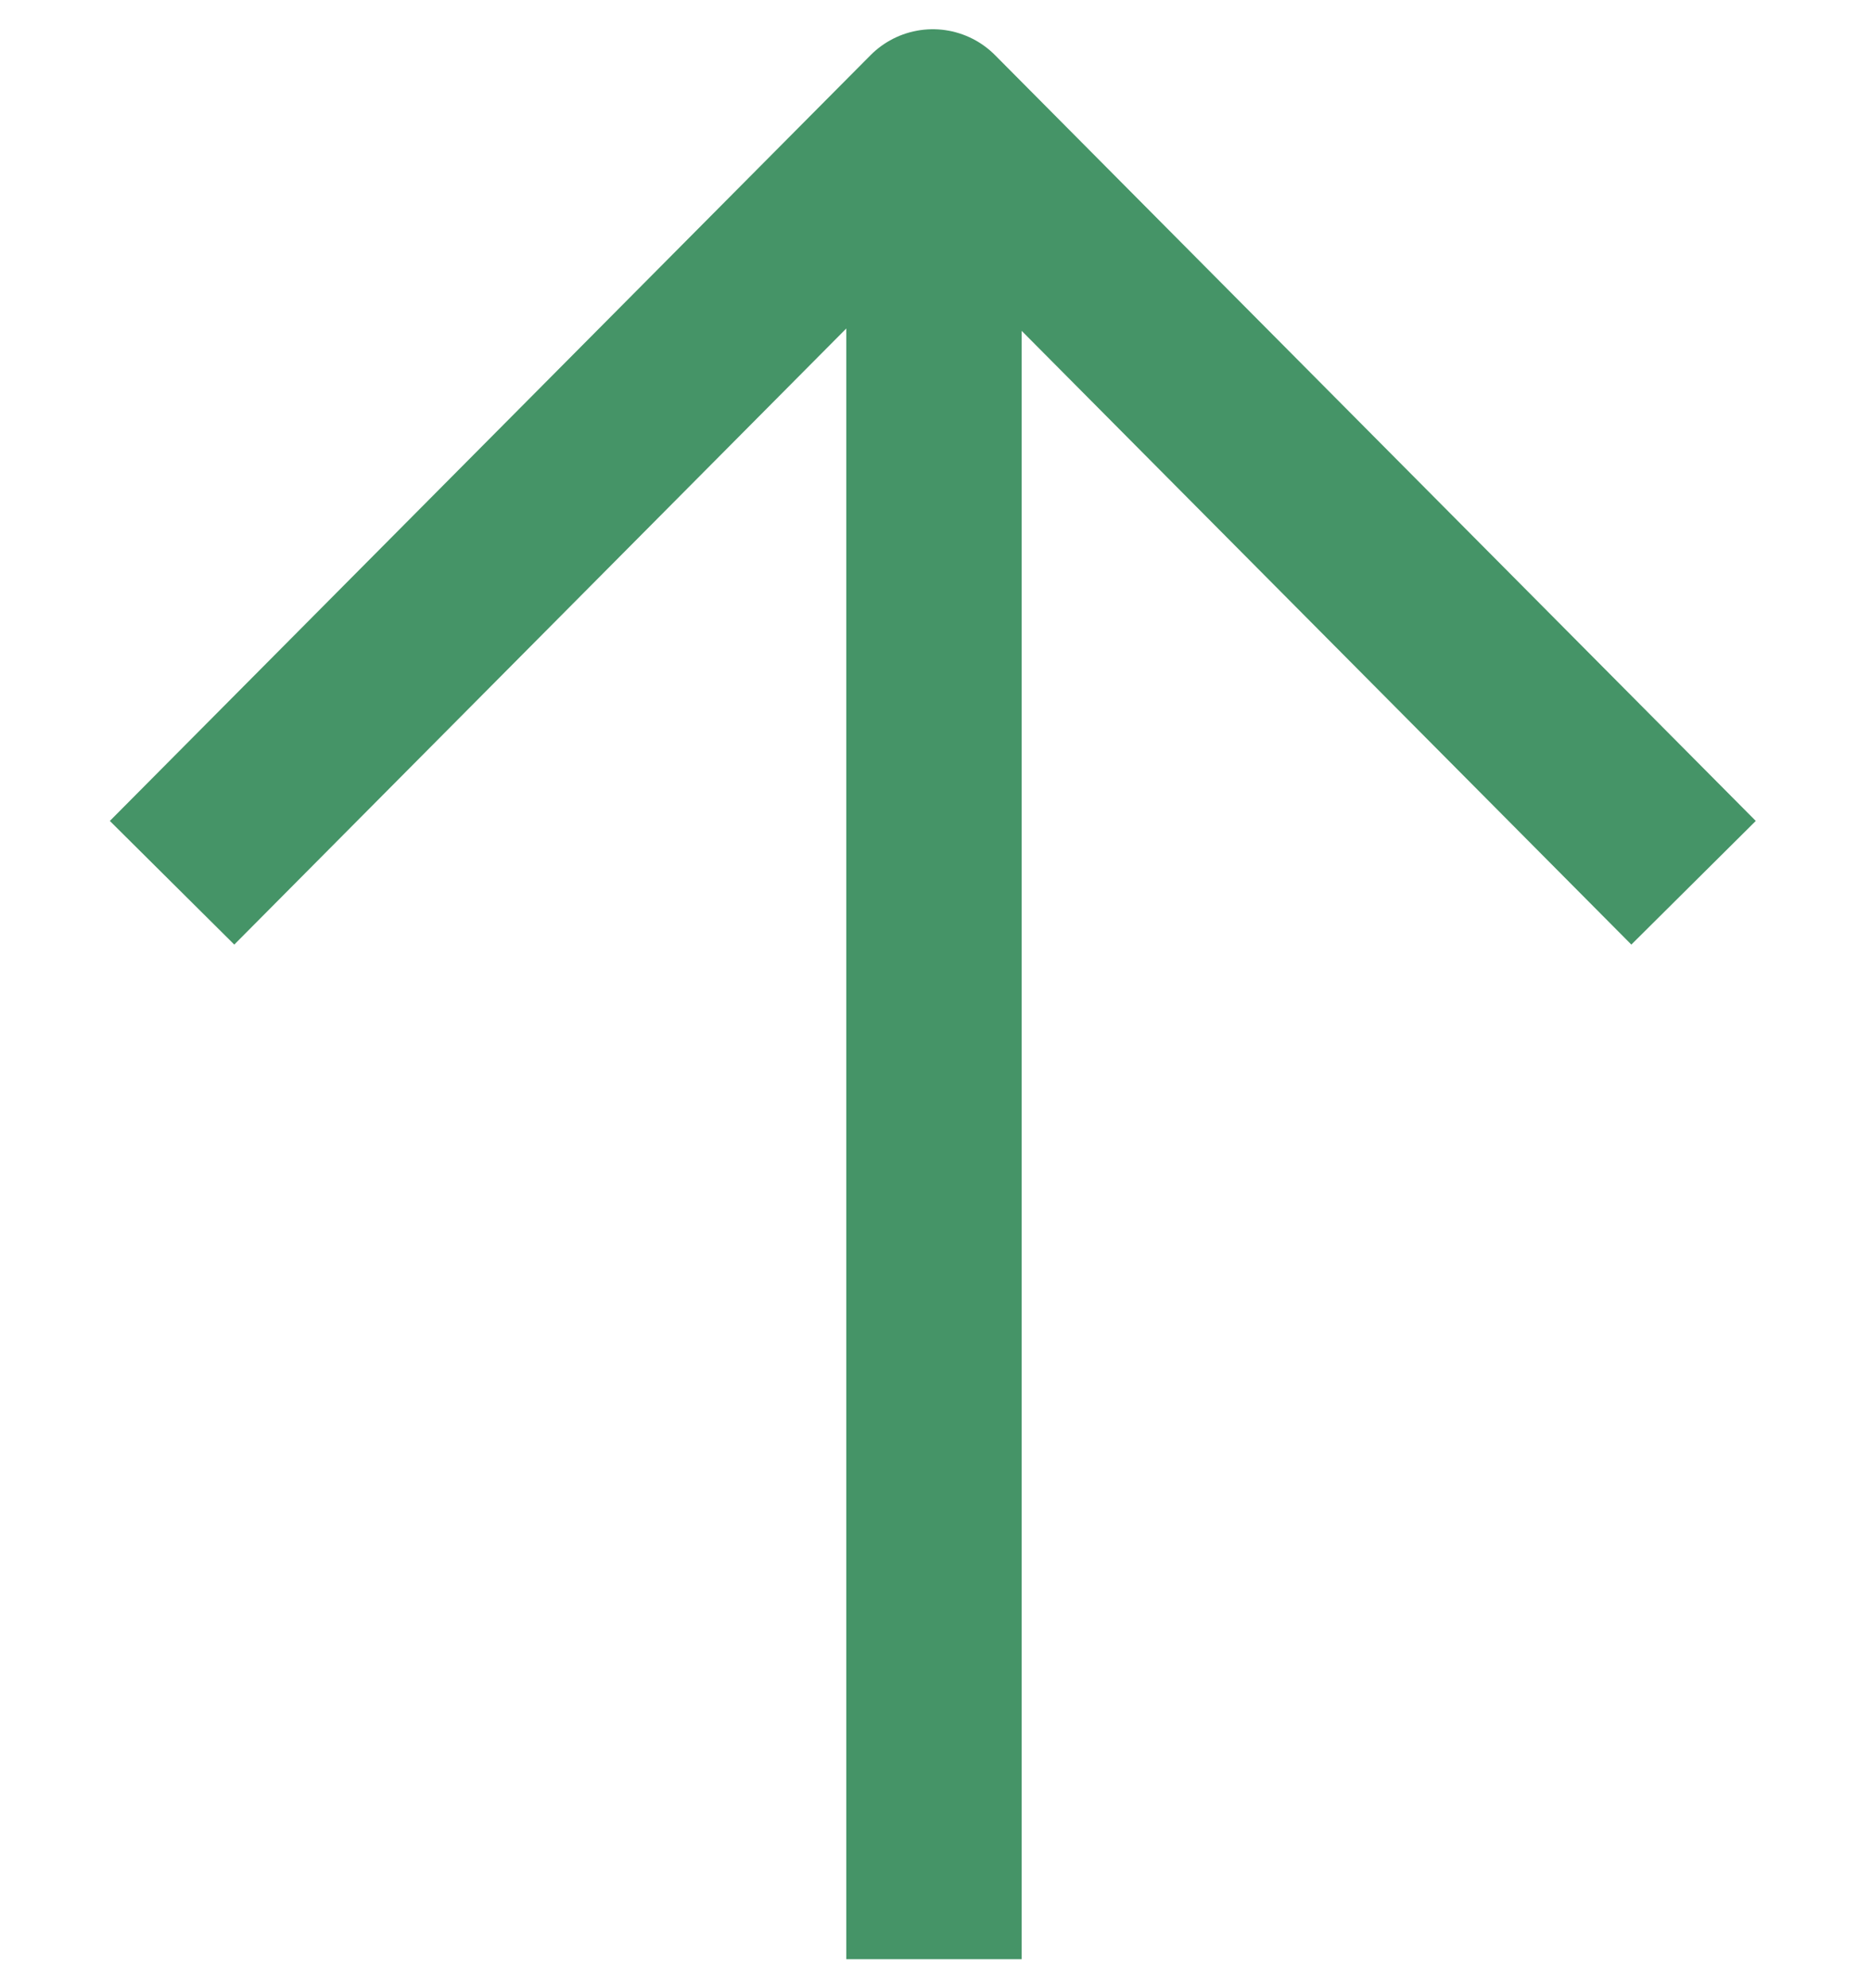
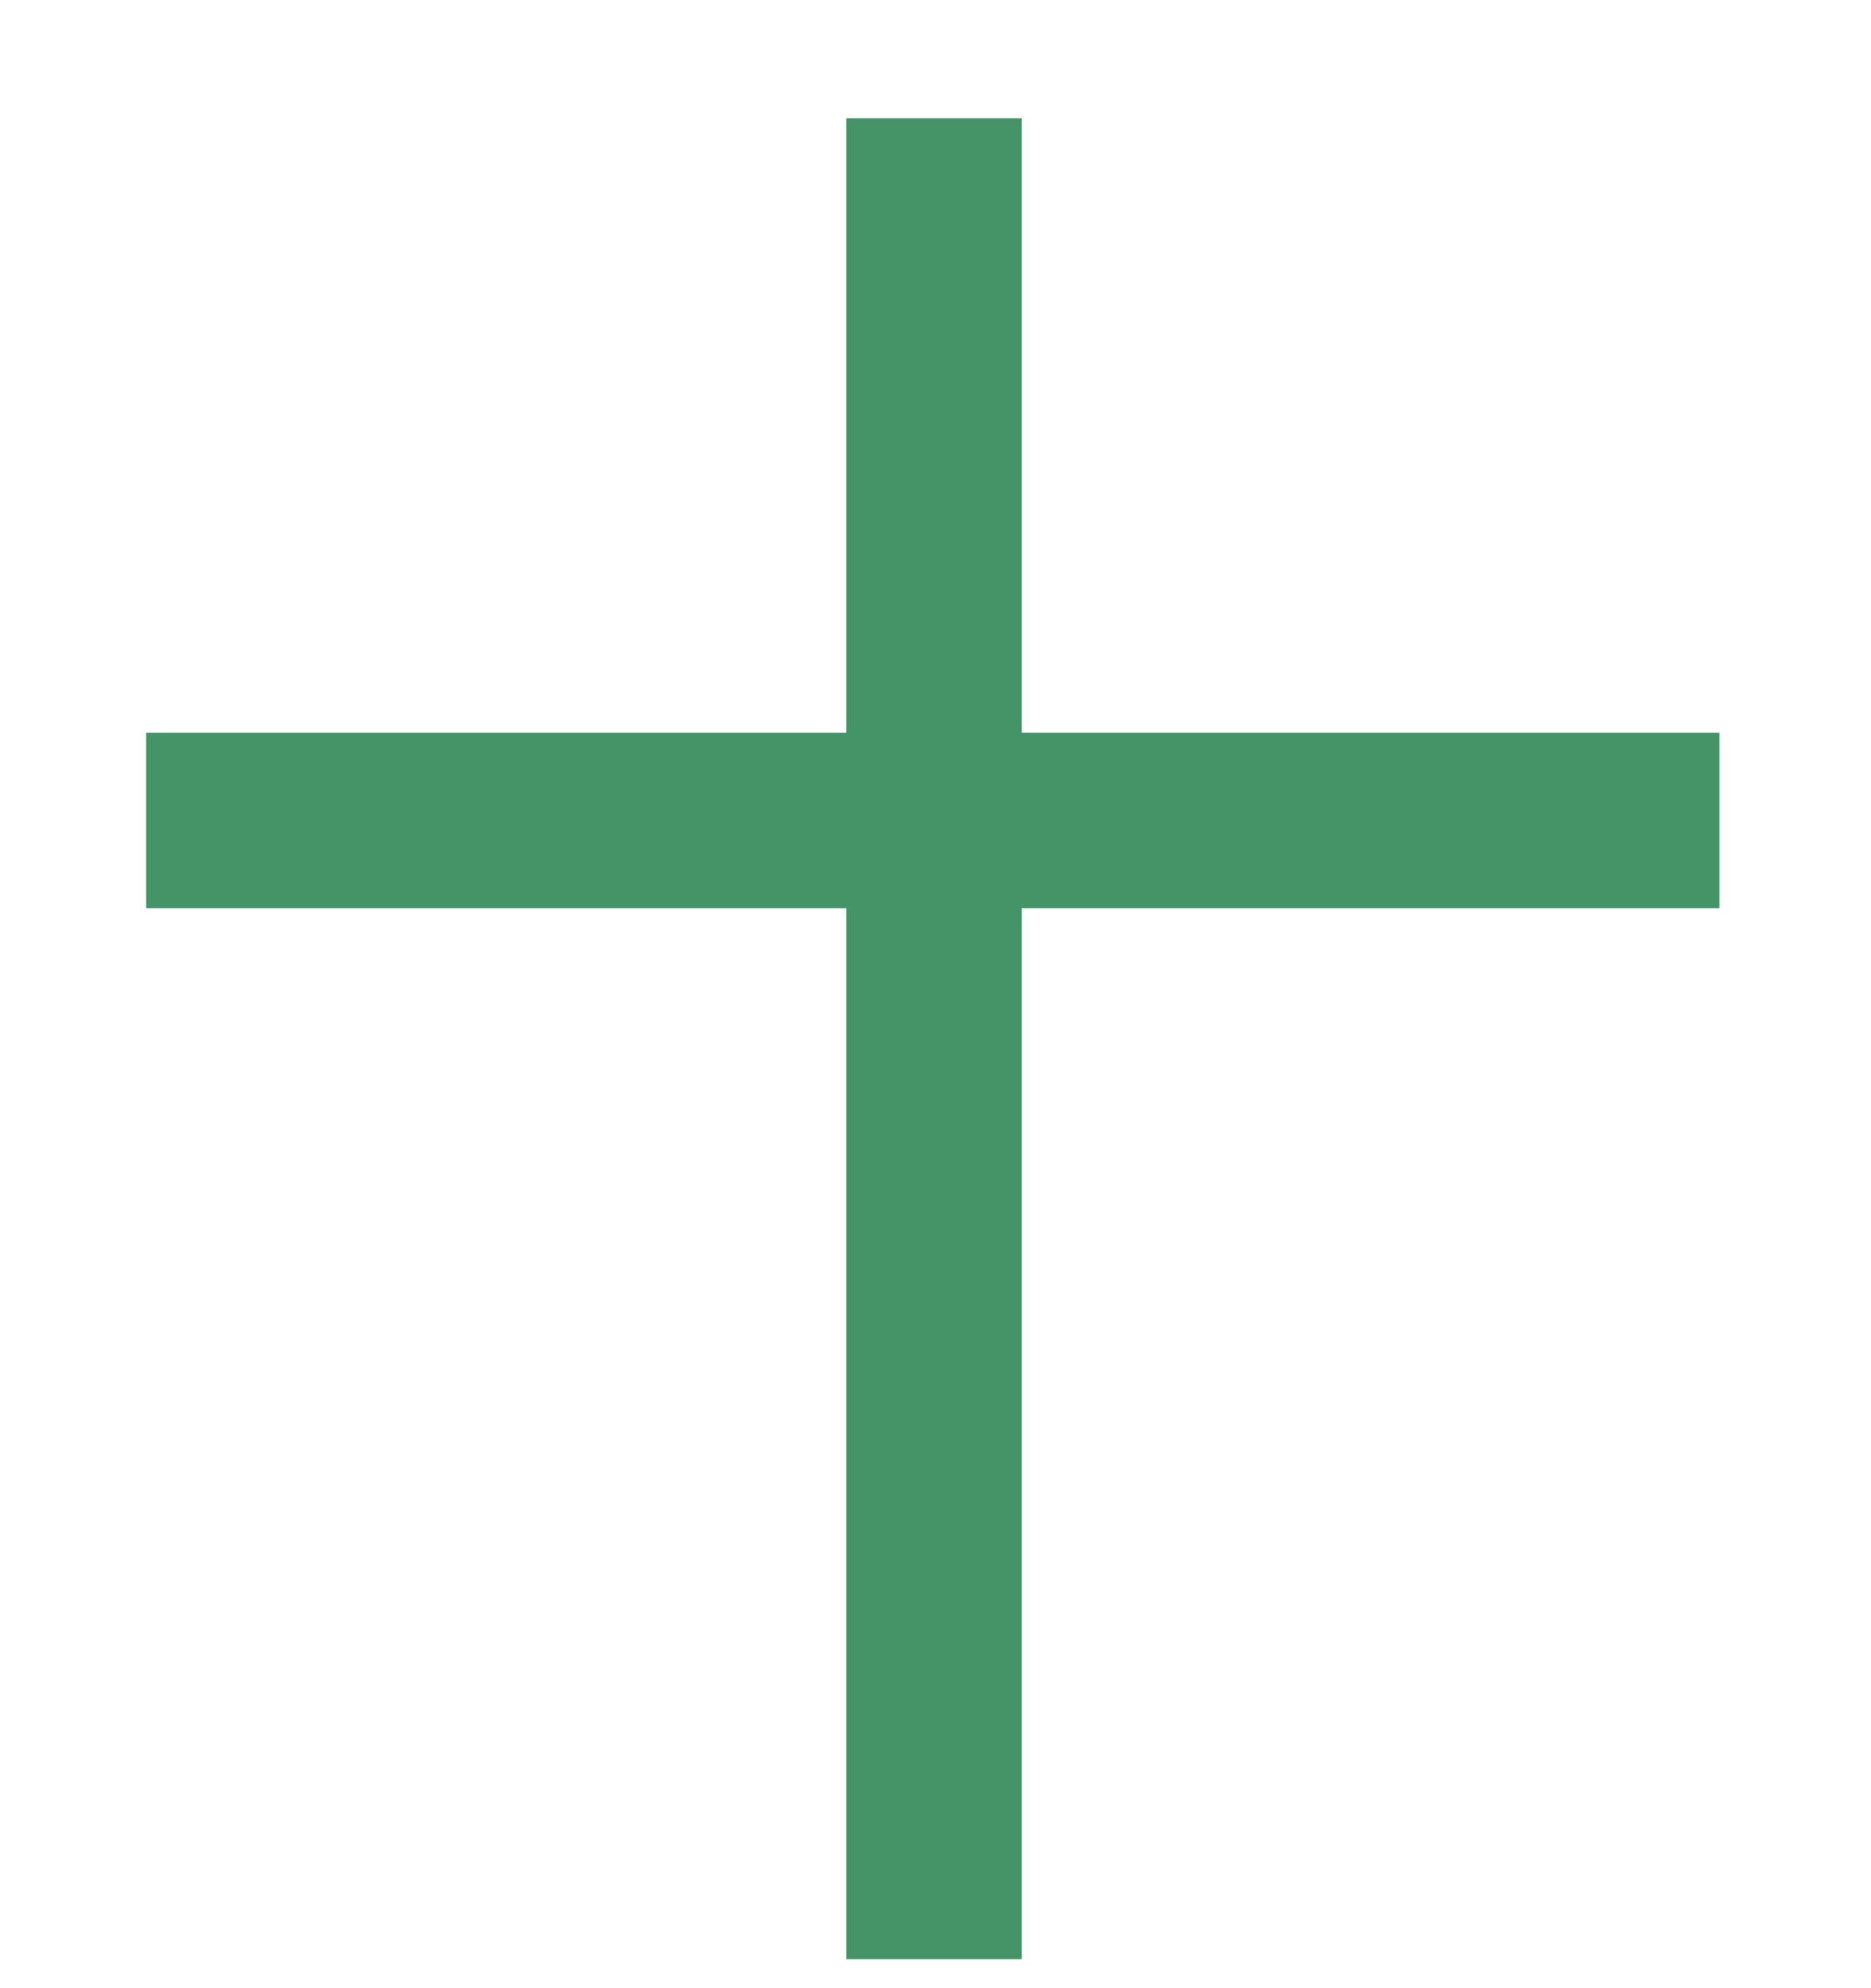
<svg xmlns="http://www.w3.org/2000/svg" fill="none" height="100%" overflow="visible" preserveAspectRatio="none" style="display: block;" viewBox="0 0 16 17" width="100%">
-   <path d="M7.987 1.761V16.002M2 7.016L7.977 1L13.954 7.016" id="Icon" stroke="#459467" stroke-linecap="square" stroke-linejoin="round" stroke-width="1.5" />
+   <path d="M7.987 1.761V16.002M2 7.016L13.954 7.016" id="Icon" stroke="#459467" stroke-linecap="square" stroke-linejoin="round" stroke-width="1.5" />
</svg>